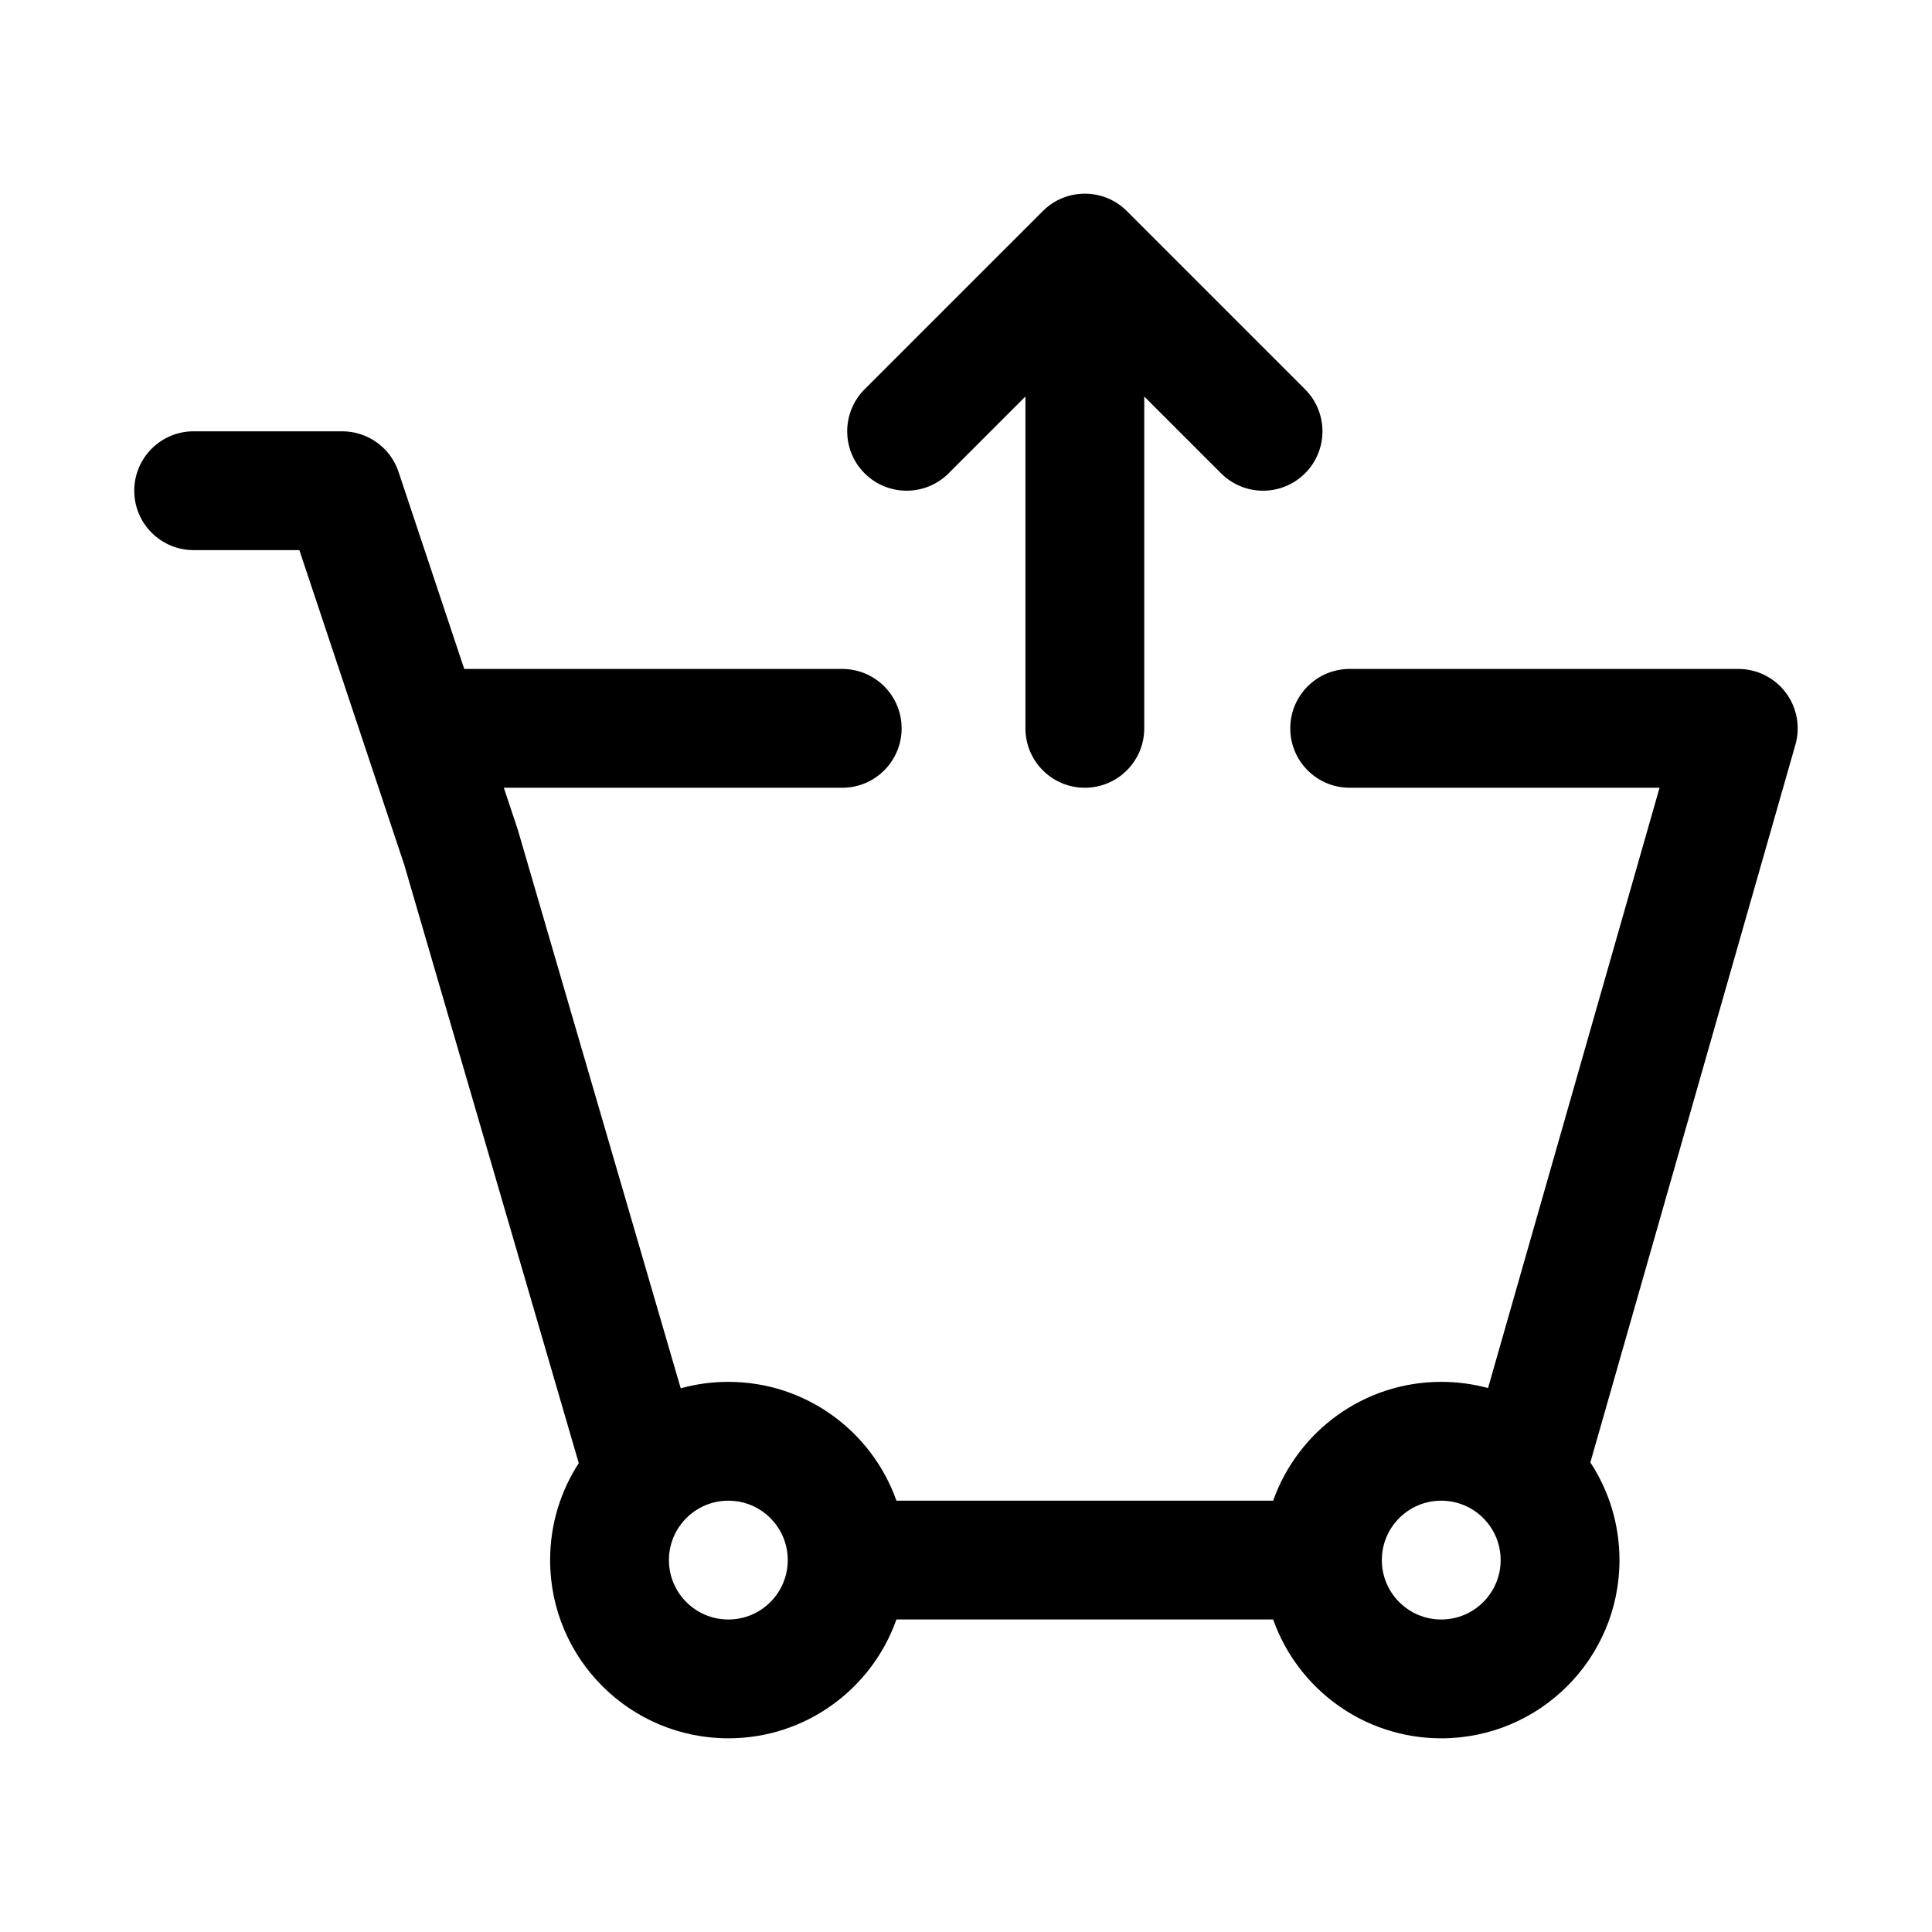
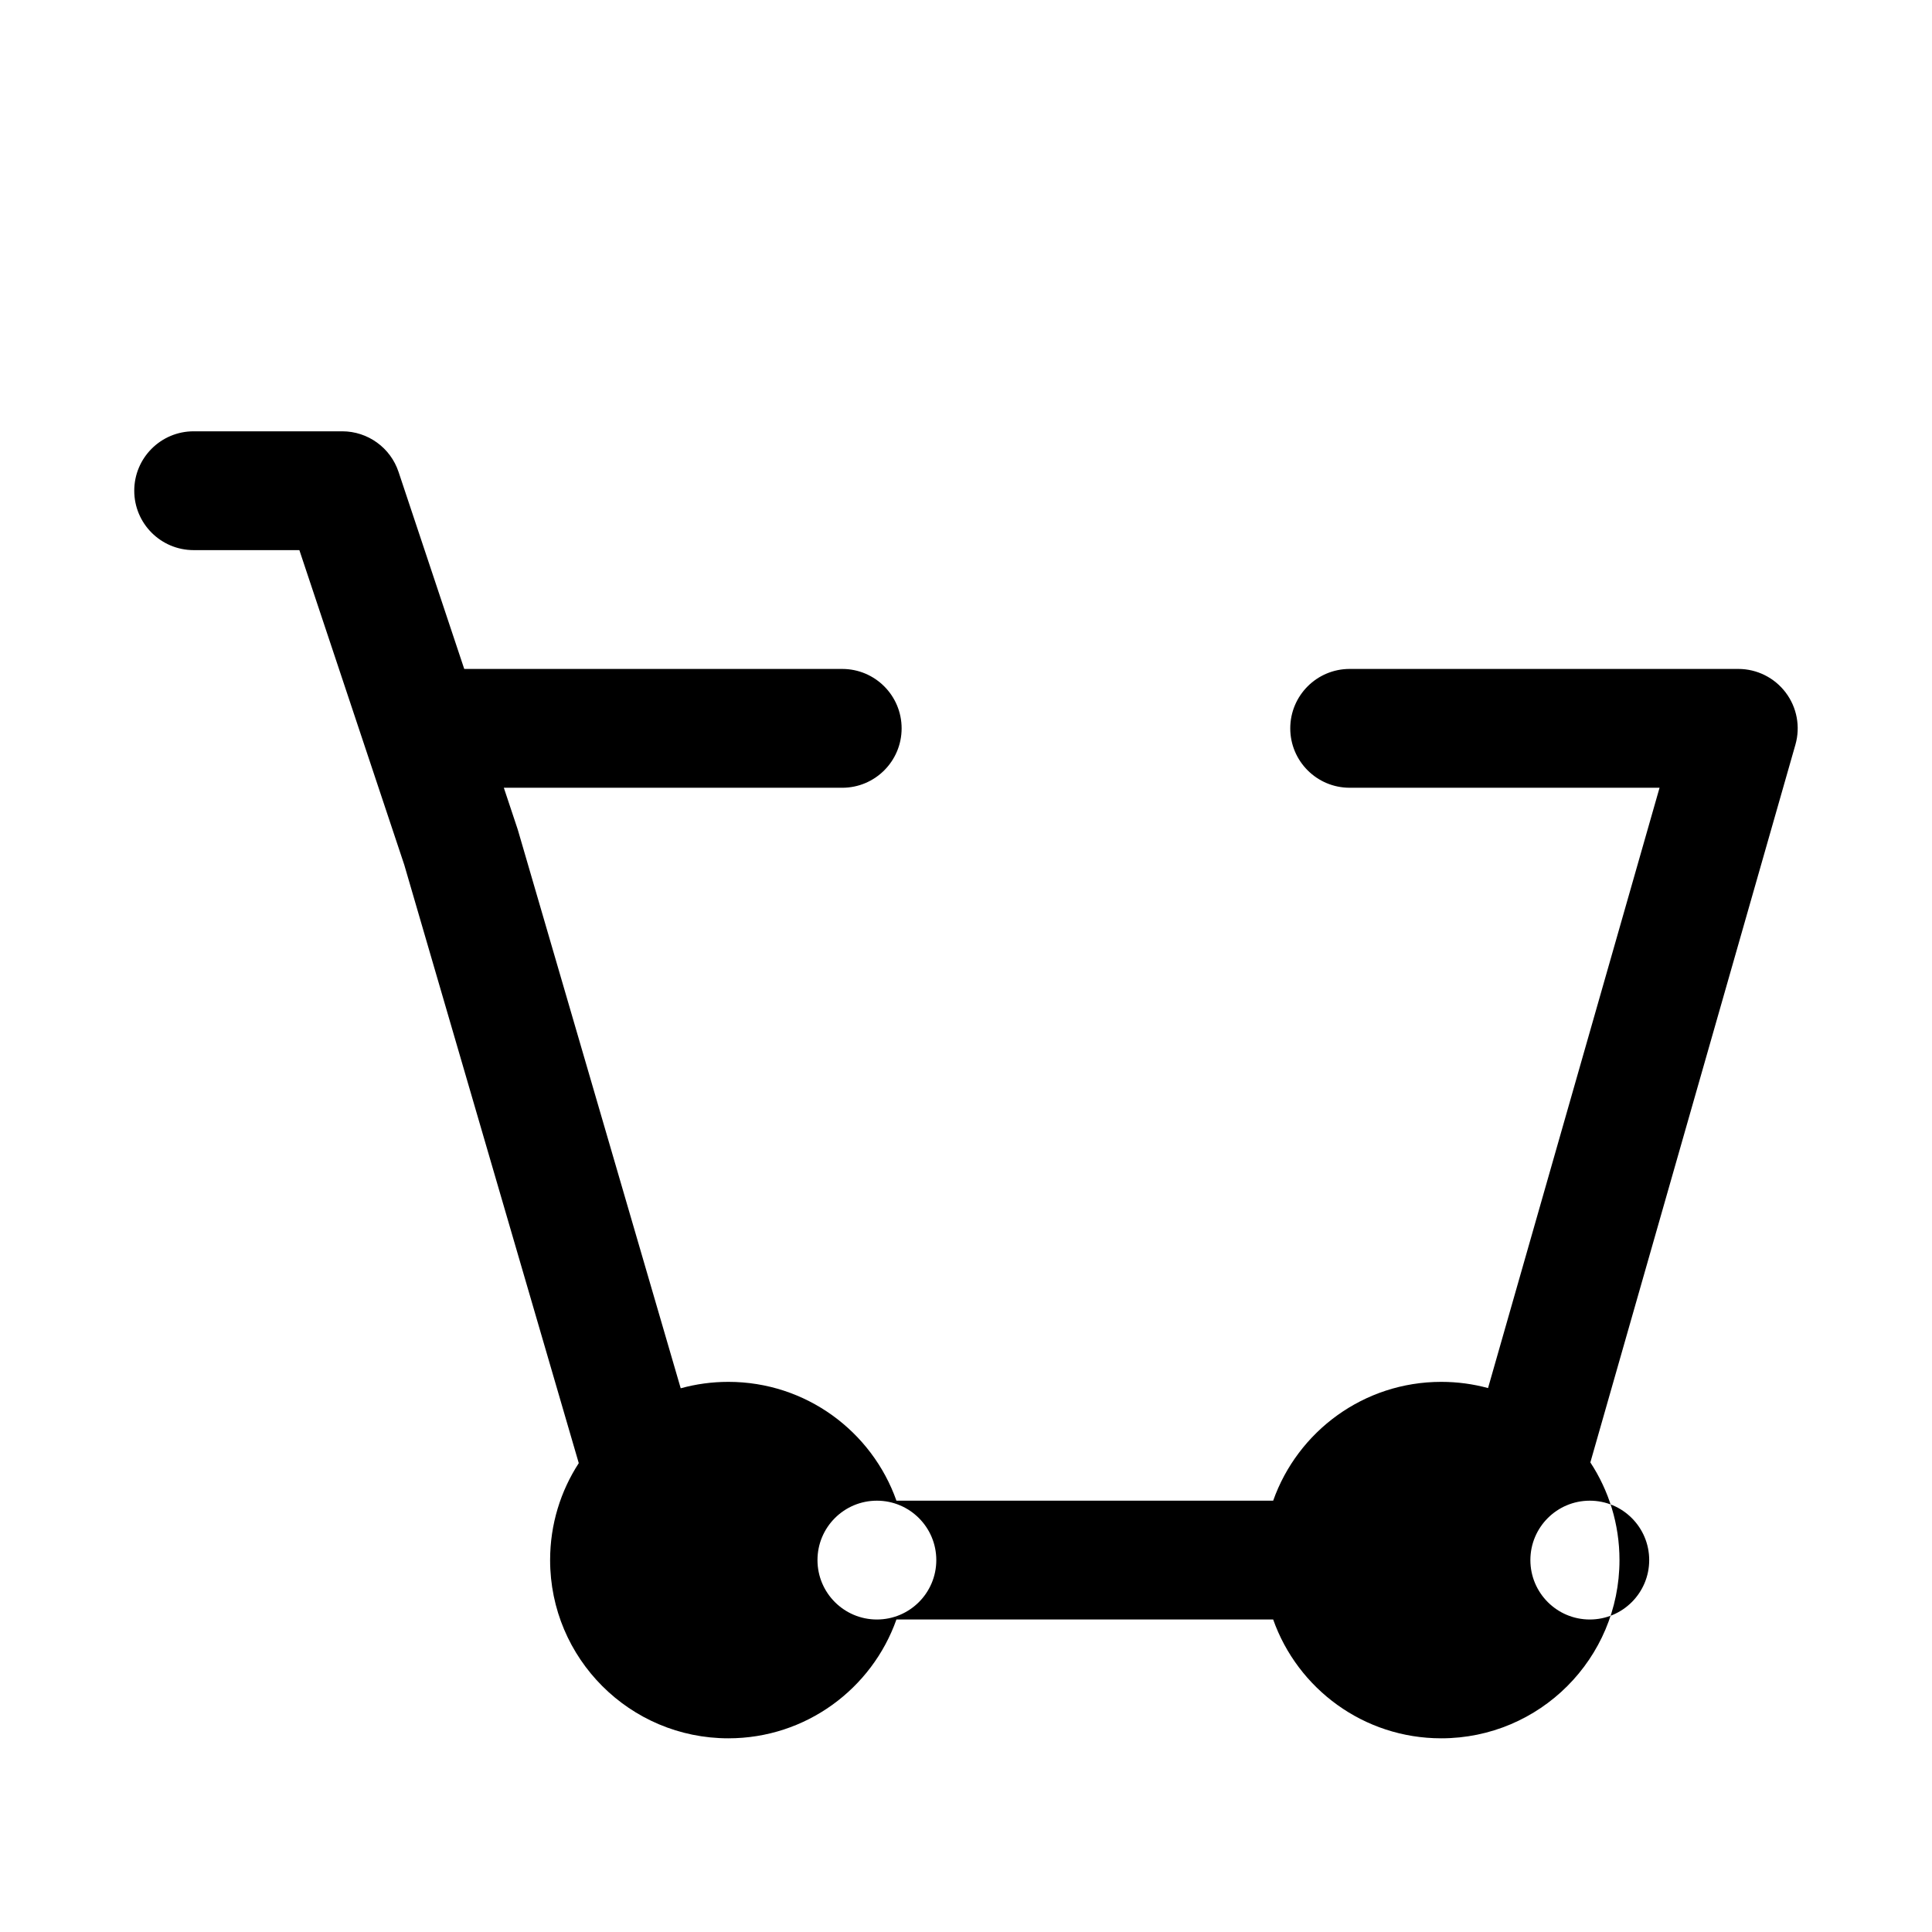
<svg xmlns="http://www.w3.org/2000/svg" fill="#000000" width="800px" height="800px" version="1.1" viewBox="144 144 512 512">
  <g>
-     <path d="m467.59 269.43c6.148 6.148 16.117 6.148 22.266 0 6.148-6.148 6.148-16.117 0-22.266l-47.23-47.23c-6.148-6.148-16.117-6.148-22.266 0l-47.234 47.23c-6.148 6.148-6.148 16.117 0 22.266 6.148 6.148 16.117 6.148 22.266 0l20.355-20.355v87.945c0 8.695 7.051 15.742 15.746 15.742 8.695 0 15.742-7.047 15.742-15.742v-87.945z" />
-     <path d="m195.32 258.3c-8.695 0-15.742 7.051-15.742 15.746s7.047 15.742 15.742 15.742h28.016l27.805 83.418 46.238 158.54c-4.801 7.394-7.594 16.219-7.594 25.691 0 26.086 21.148 47.234 47.234 47.234 20.562 0 38.059-13.145 44.543-31.488h99.84c6.484 18.344 23.98 31.488 44.543 31.488 26.09 0 47.234-21.148 47.234-47.234 0-9.555-2.84-18.449-7.719-25.883l54.344-190.21c1.359-4.75 0.406-9.863-2.57-13.805-2.973-3.945-7.625-6.266-12.566-6.266h-102.99c-8.695 0-15.746 7.051-15.746 15.746 0 8.695 7.051 15.742 15.746 15.742h82.121l-45.453 159.09c-3.953-1.074-8.109-1.645-12.398-1.645-20.562 0-38.059 13.145-44.543 31.488h-99.84c-6.484-18.344-23.98-31.488-44.543-31.488-4.375 0-8.605 0.594-12.625 1.703l-43.109-147.81c-0.055-0.191-0.117-0.379-0.18-0.57l-3.586-10.766h89.676c8.695 0 15.742-7.047 15.742-15.742 0-8.695-7.047-15.746-15.742-15.746h-100.17l-17.406-52.211c-2.141-6.43-8.16-10.766-14.934-10.766zm314.88 299.14c0-8.695 7.047-15.742 15.742-15.742 8.695 0 15.746 7.047 15.746 15.742s-7.051 15.746-15.746 15.746c-8.695 0-15.742-7.051-15.742-15.746zm-173.18-15.742c-8.695 0-15.746 7.047-15.746 15.742s7.051 15.746 15.746 15.746c8.695 0 15.742-7.051 15.742-15.746s-7.047-15.742-15.742-15.742z" fill-rule="evenodd" />
+     <path d="m195.32 258.3c-8.695 0-15.742 7.051-15.742 15.746s7.047 15.742 15.742 15.742h28.016l27.805 83.418 46.238 158.54c-4.801 7.394-7.594 16.219-7.594 25.691 0 26.086 21.148 47.234 47.234 47.234 20.562 0 38.059-13.145 44.543-31.488h99.84c6.484 18.344 23.98 31.488 44.543 31.488 26.09 0 47.234-21.148 47.234-47.234 0-9.555-2.84-18.449-7.719-25.883l54.344-190.21c1.359-4.75 0.406-9.863-2.57-13.805-2.973-3.945-7.625-6.266-12.566-6.266h-102.99c-8.695 0-15.746 7.051-15.746 15.746 0 8.695 7.051 15.742 15.746 15.742h82.121l-45.453 159.09c-3.953-1.074-8.109-1.645-12.398-1.645-20.562 0-38.059 13.145-44.543 31.488h-99.84c-6.484-18.344-23.98-31.488-44.543-31.488-4.375 0-8.605 0.594-12.625 1.703l-43.109-147.81c-0.055-0.191-0.117-0.379-0.18-0.57l-3.586-10.766h89.676c8.695 0 15.742-7.047 15.742-15.742 0-8.695-7.047-15.746-15.742-15.746h-100.17l-17.406-52.211c-2.141-6.43-8.16-10.766-14.934-10.766m314.88 299.14c0-8.695 7.047-15.742 15.742-15.742 8.695 0 15.746 7.047 15.746 15.742s-7.051 15.746-15.746 15.746c-8.695 0-15.742-7.051-15.742-15.746zm-173.18-15.742c-8.695 0-15.746 7.047-15.746 15.742s7.051 15.746 15.746 15.746c8.695 0 15.742-7.051 15.742-15.746s-7.047-15.742-15.742-15.742z" fill-rule="evenodd" />
  </g>
</svg>